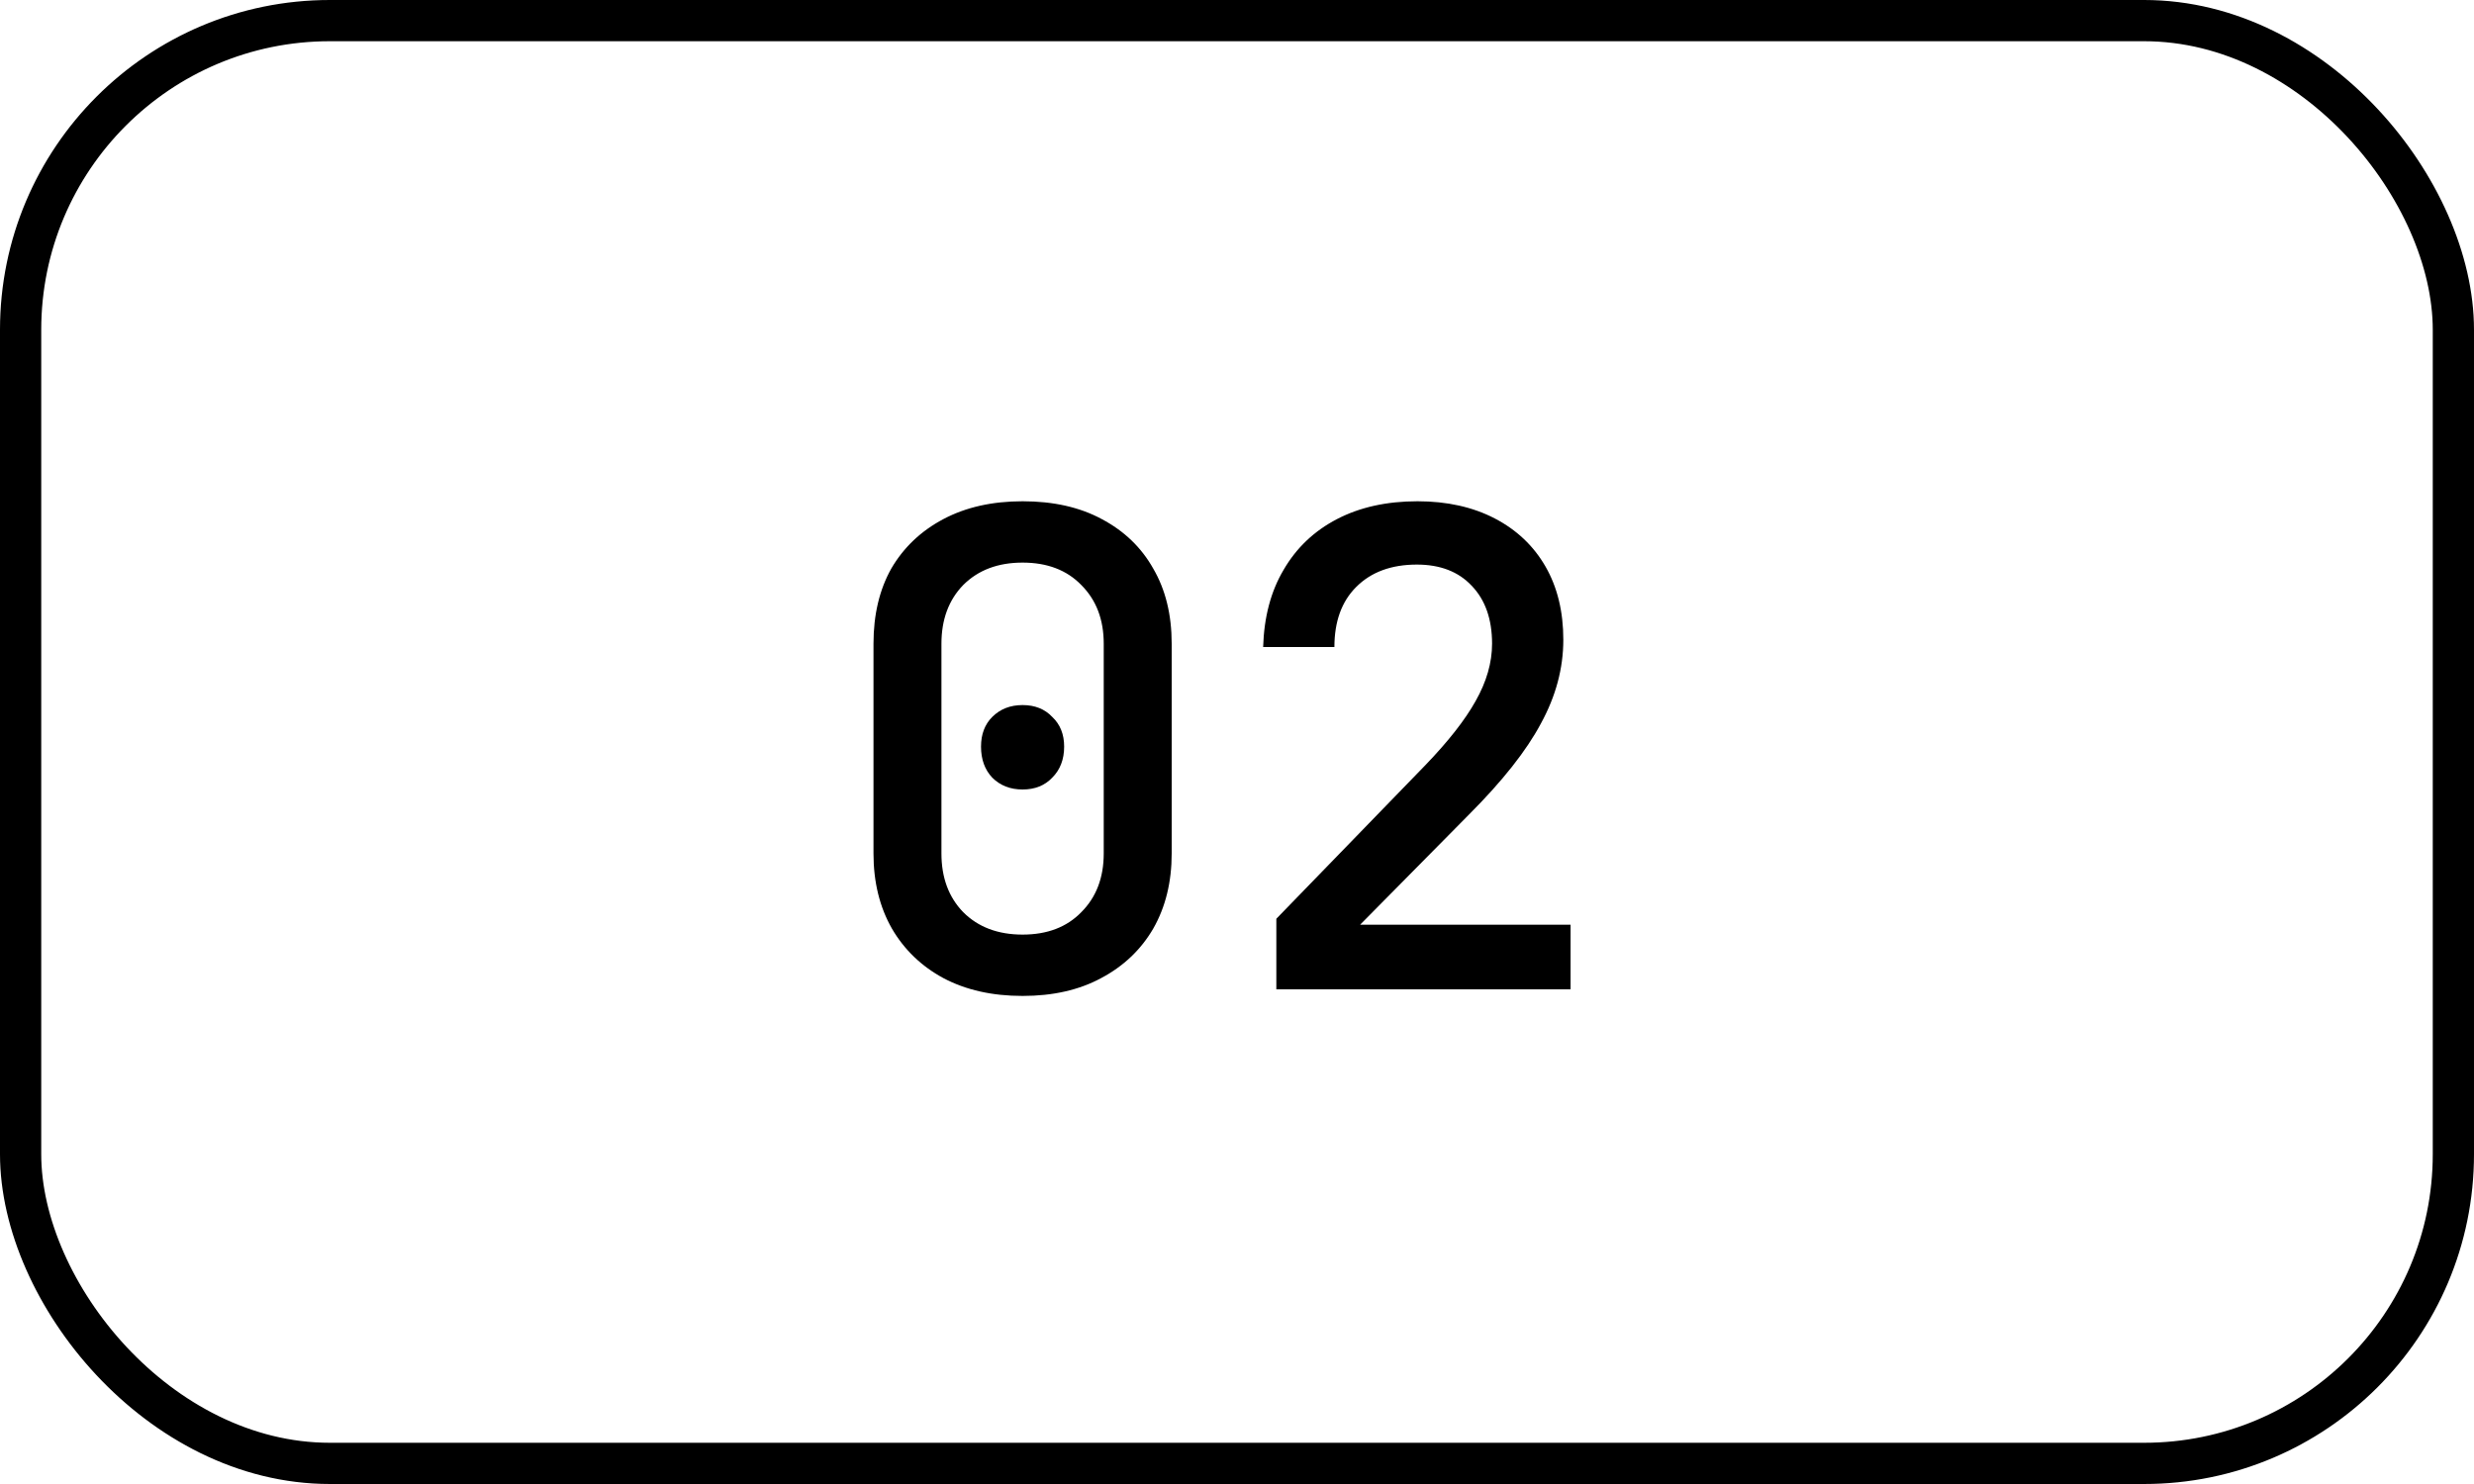
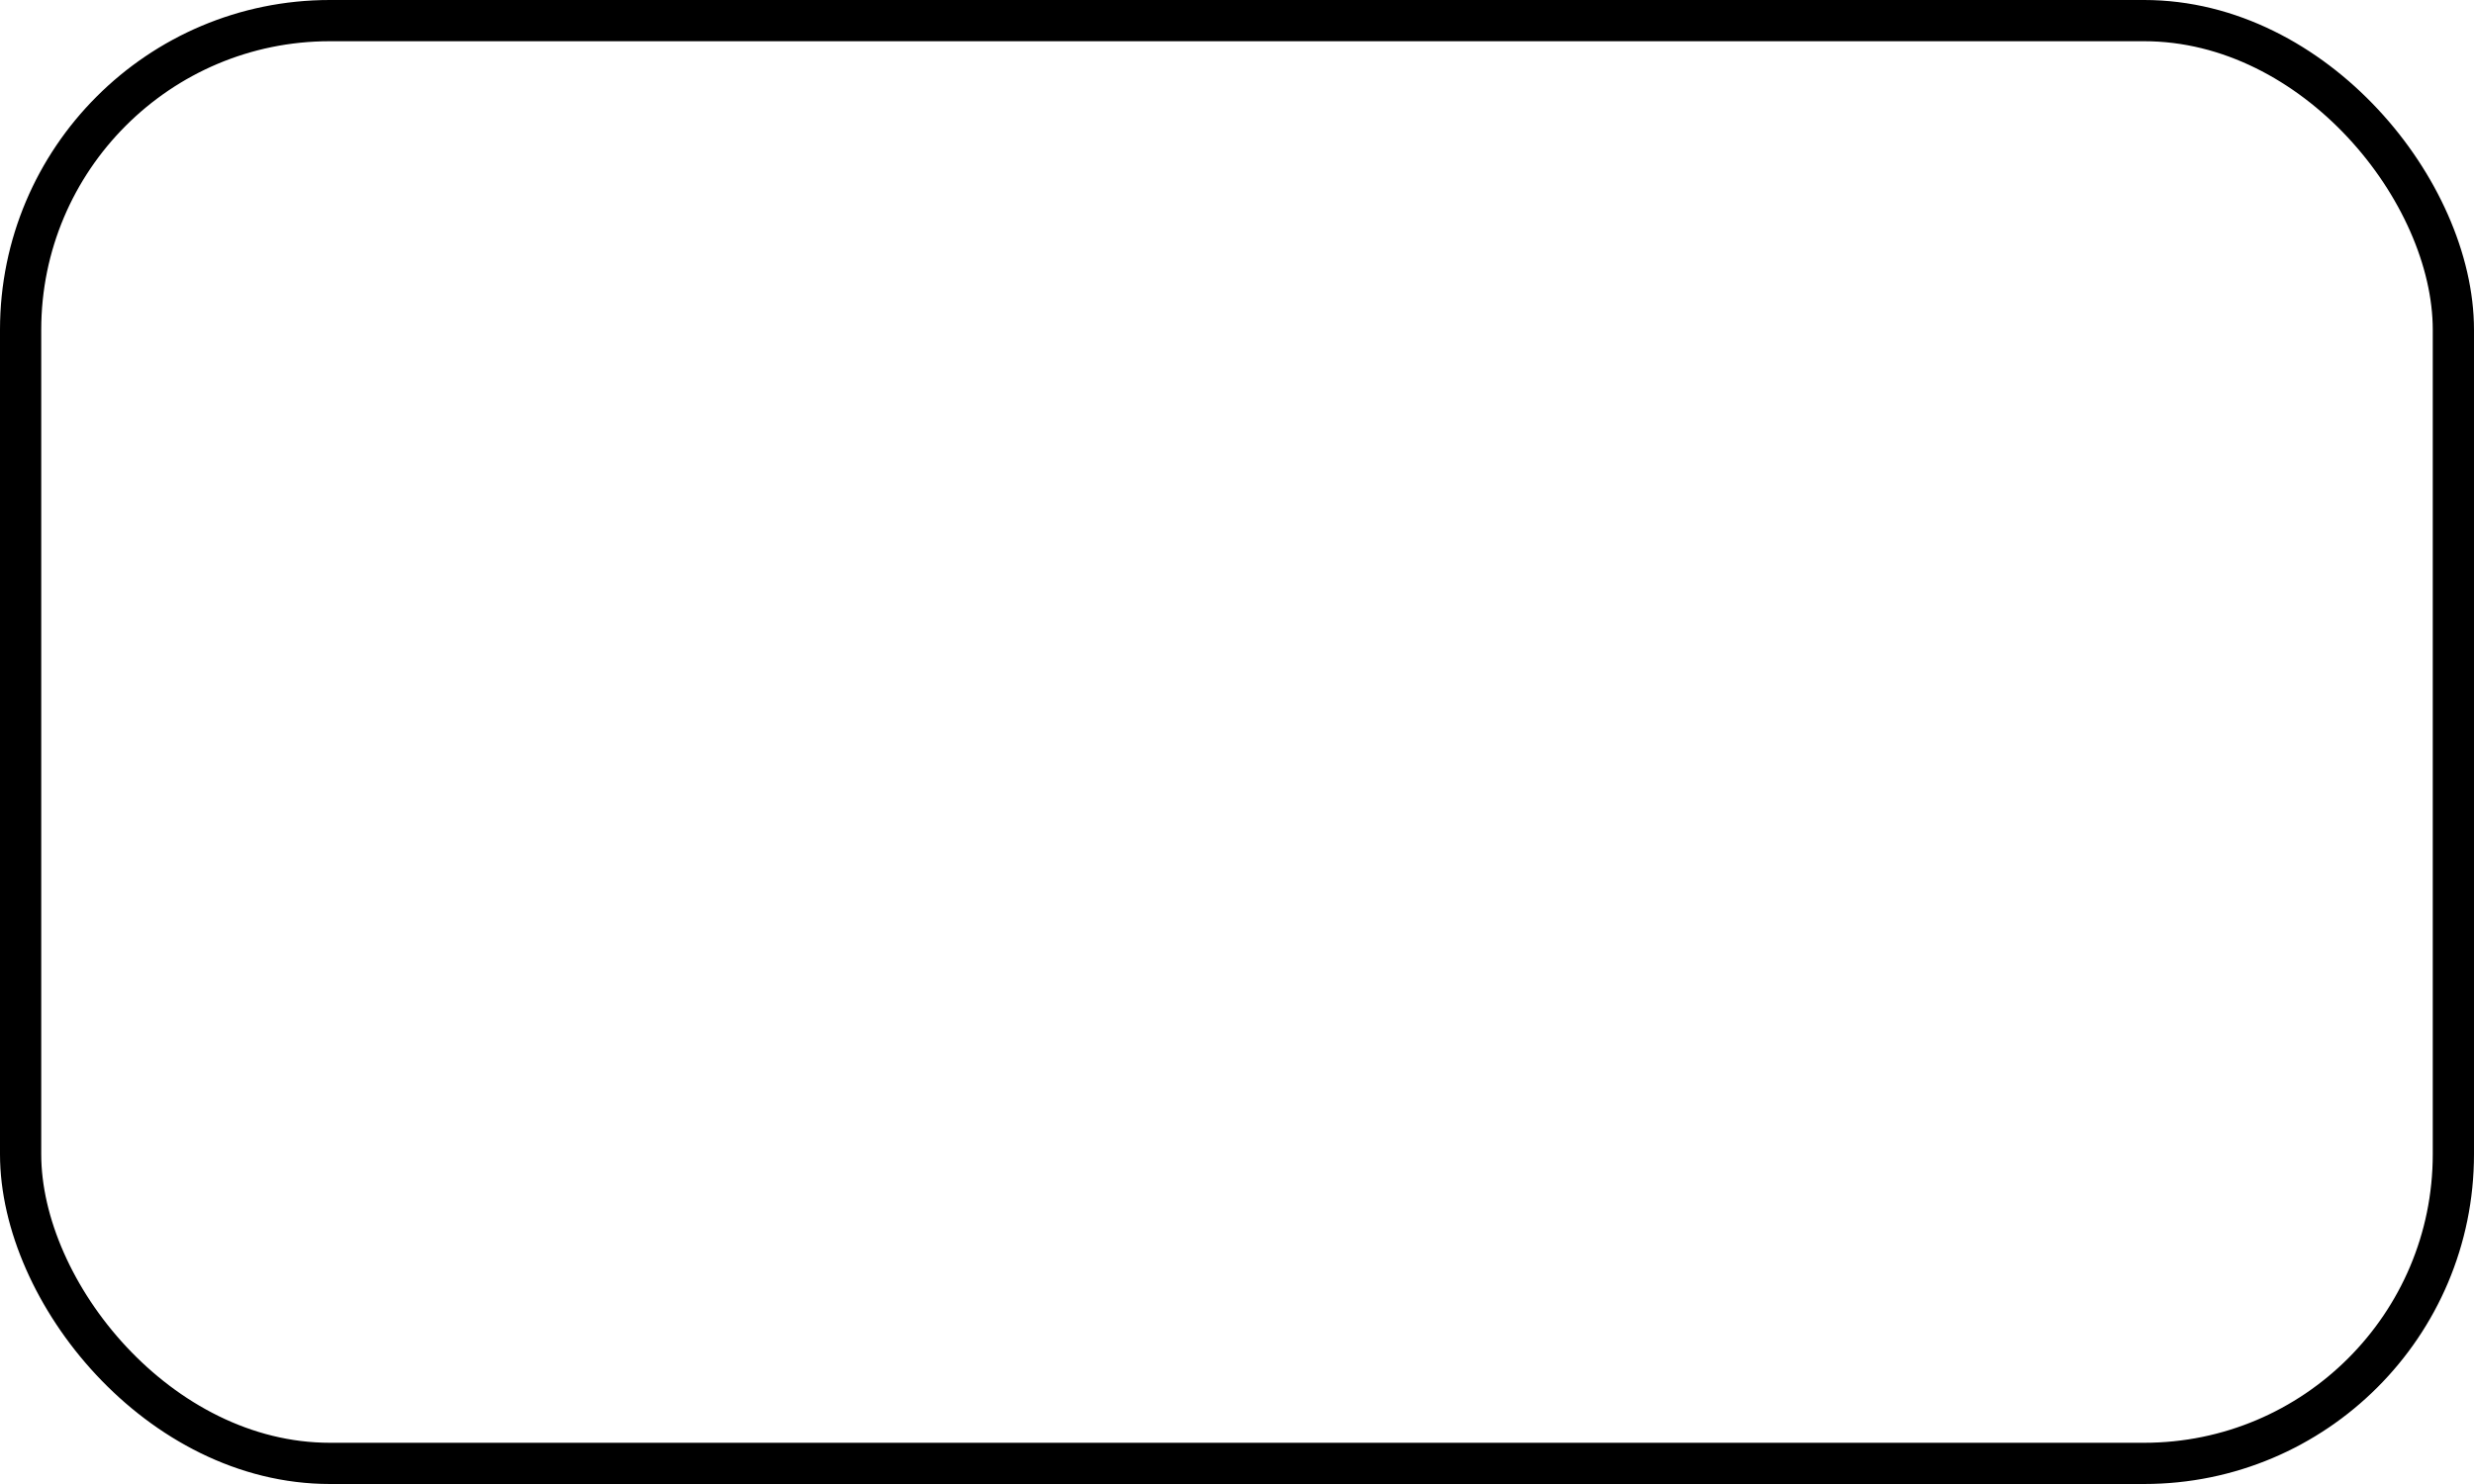
<svg xmlns="http://www.w3.org/2000/svg" width="60" height="36" viewBox="0 0 60 36" fill="none">
  <rect x="0.5" y="0.5" width="59" height="35" rx="7.5" stroke="black" />
-   <path d="M24.8 24.16C24.064 24.16 23.424 24.016 22.88 23.728C22.347 23.44 21.931 23.04 21.632 22.528C21.333 22.005 21.184 21.397 21.184 20.704V15.616C21.184 14.912 21.328 14.304 21.616 13.792C21.915 13.28 22.336 12.88 22.88 12.592C23.424 12.304 24.064 12.16 24.8 12.16C25.547 12.16 26.187 12.304 26.72 12.592C27.264 12.88 27.68 13.28 27.968 13.792C28.267 14.304 28.416 14.912 28.416 15.616V20.704C28.416 21.397 28.267 22.005 27.968 22.528C27.669 23.04 27.248 23.44 26.704 23.728C26.171 24.016 25.536 24.16 24.8 24.16ZM24.8 22.672C25.397 22.672 25.872 22.491 26.224 22.128C26.587 21.765 26.768 21.291 26.768 20.704V15.616C26.768 15.029 26.587 14.555 26.224 14.192C25.872 13.829 25.397 13.648 24.8 13.648C24.203 13.648 23.723 13.829 23.36 14.192C23.008 14.555 22.832 15.029 22.832 15.616V20.704C22.832 21.291 23.008 21.765 23.36 22.128C23.723 22.491 24.203 22.672 24.8 22.672ZM24.8 19.152C24.501 19.152 24.256 19.056 24.064 18.864C23.883 18.672 23.792 18.421 23.792 18.112C23.792 17.813 23.883 17.573 24.064 17.392C24.256 17.2 24.501 17.104 24.8 17.104C25.099 17.104 25.339 17.2 25.52 17.392C25.712 17.573 25.808 17.813 25.808 18.112C25.808 18.421 25.712 18.672 25.52 18.864C25.339 19.056 25.099 19.152 24.8 19.152ZM30.954 24V22.288L34.57 18.56C35.124 17.984 35.53 17.467 35.786 17.008C36.052 16.539 36.186 16.075 36.186 15.616C36.186 15.019 36.02 14.549 35.69 14.208C35.37 13.867 34.927 13.696 34.362 13.696C33.743 13.696 33.252 13.877 32.89 14.24C32.538 14.592 32.362 15.077 32.362 15.696H30.634C30.655 14.971 30.82 14.347 31.13 13.824C31.439 13.291 31.871 12.88 32.426 12.592C32.98 12.304 33.631 12.16 34.378 12.16C35.092 12.16 35.716 12.299 36.25 12.576C36.783 12.853 37.194 13.243 37.482 13.744C37.77 14.245 37.914 14.837 37.914 15.52C37.914 16.213 37.732 16.891 37.37 17.552C37.018 18.213 36.436 18.949 35.626 19.76L32.986 22.432H38.09V24H30.954Z" fill="black" />
</svg>